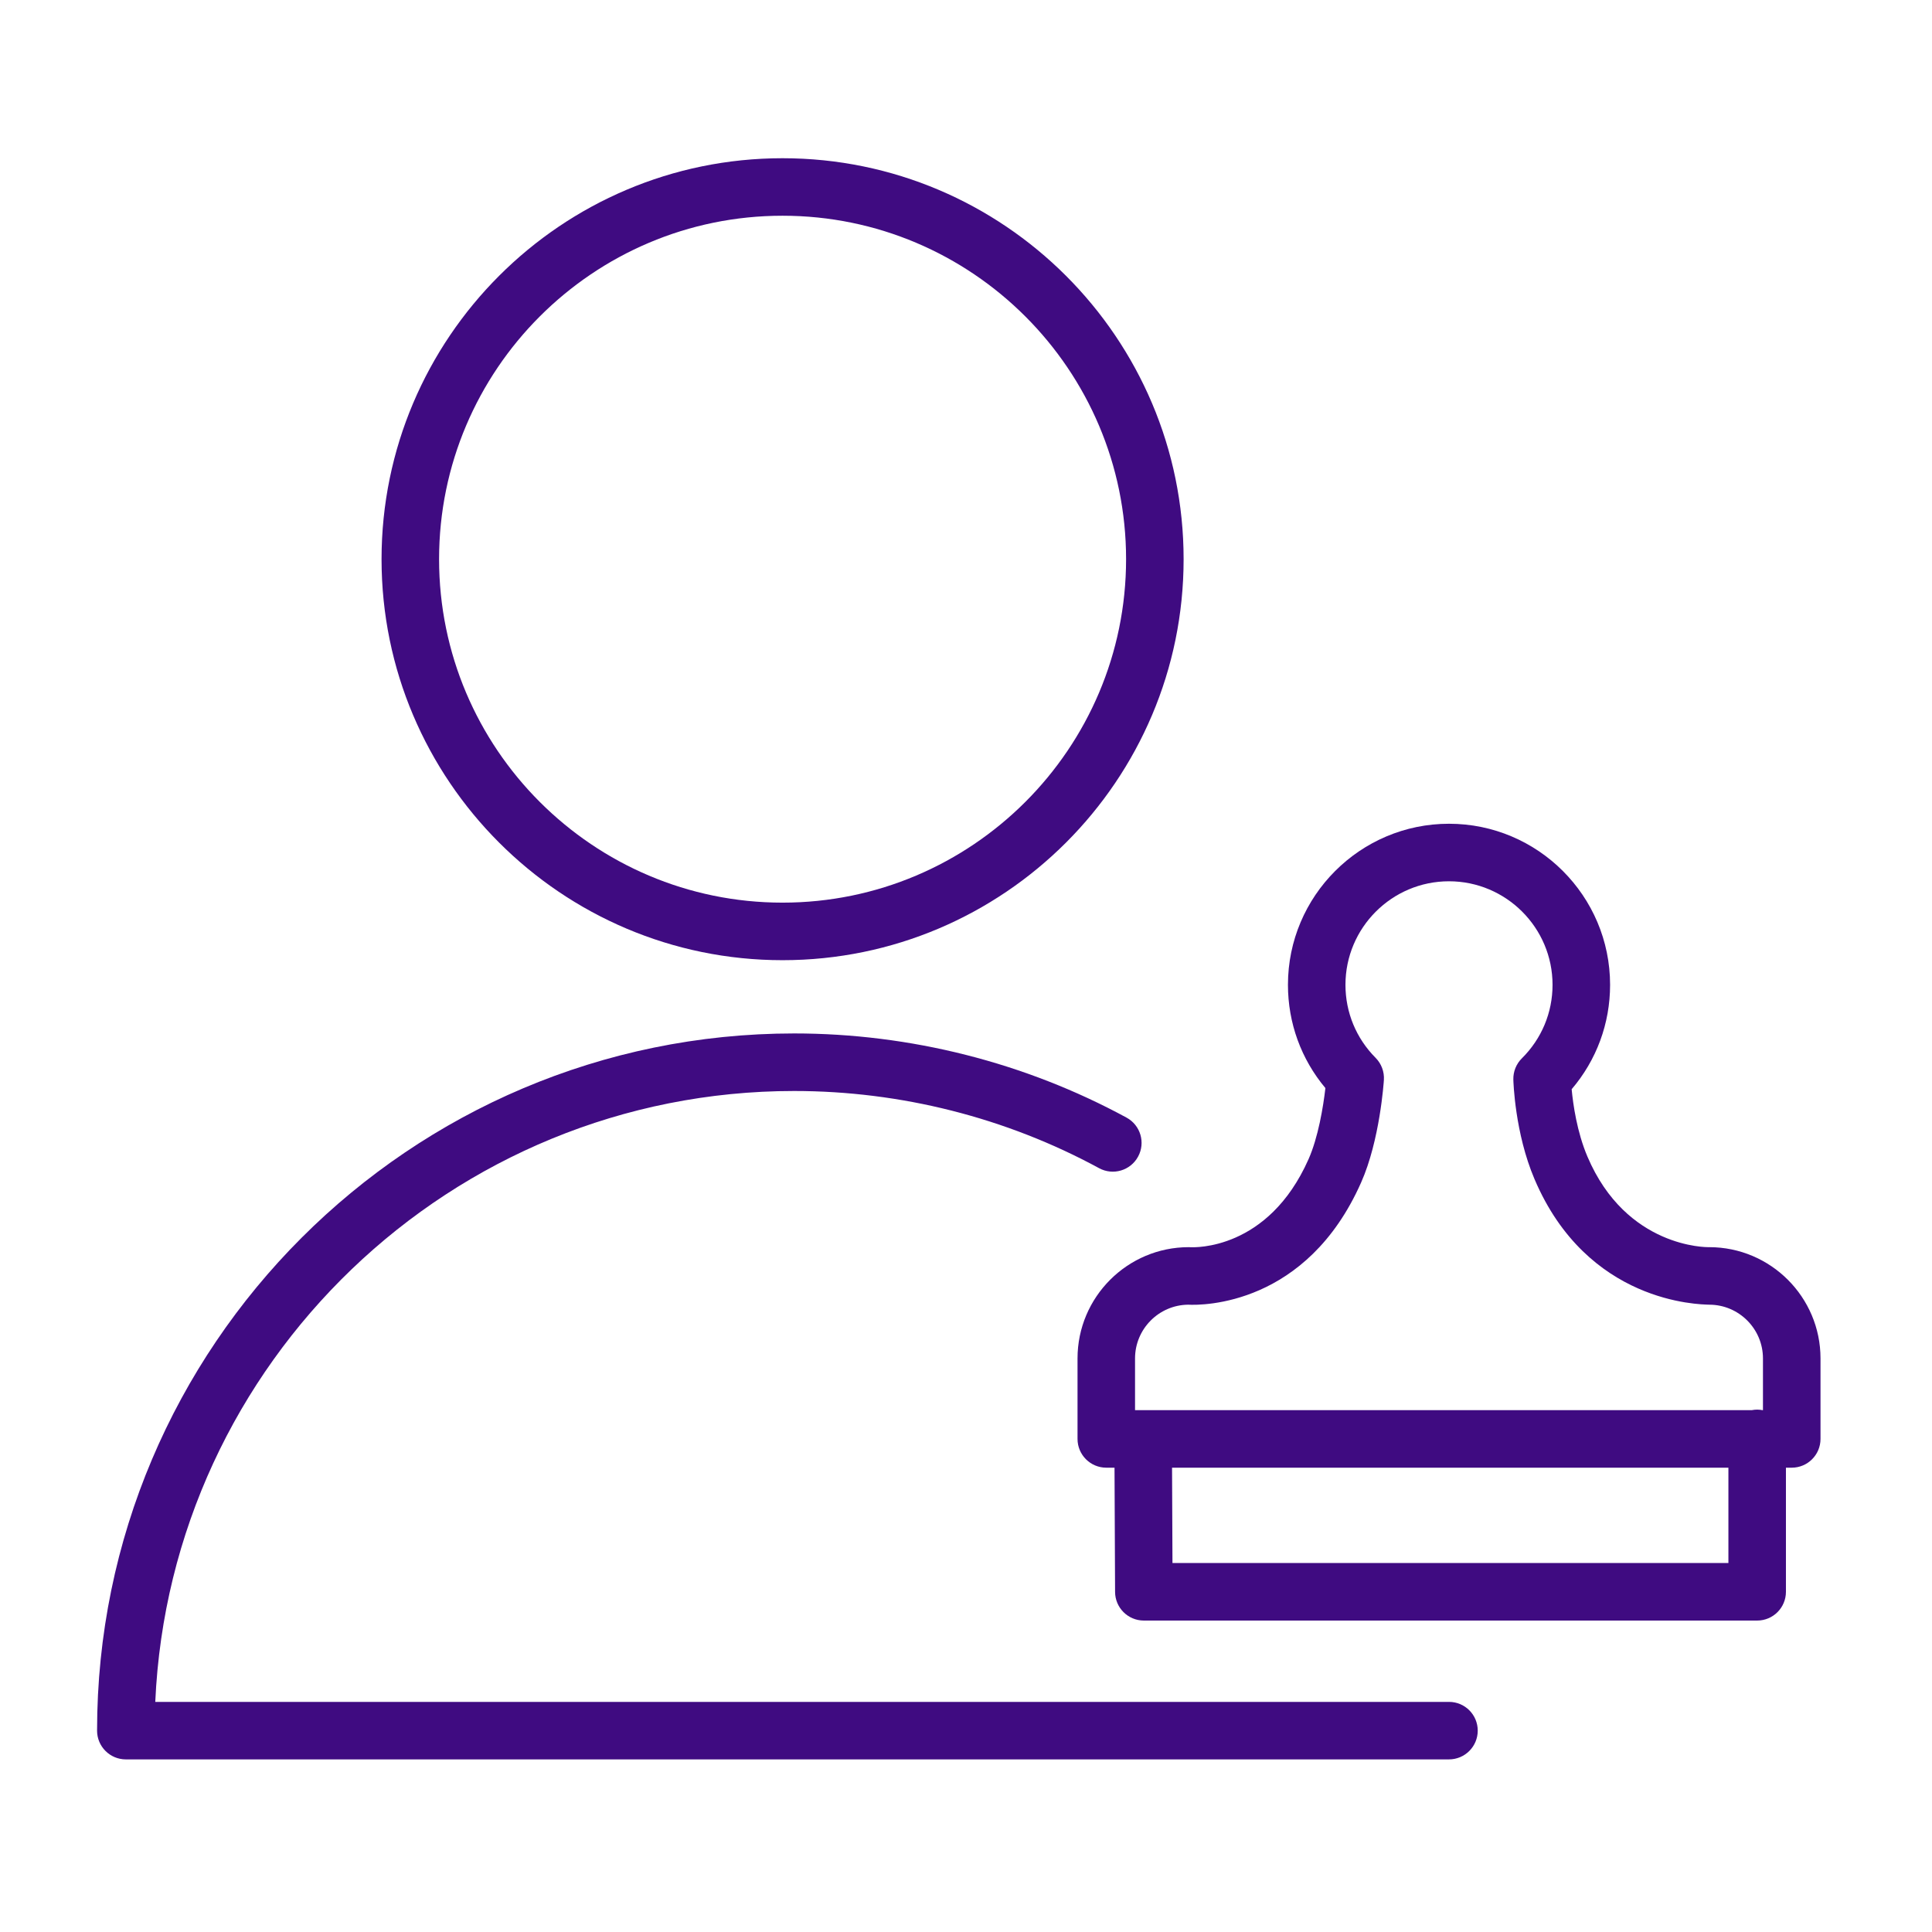
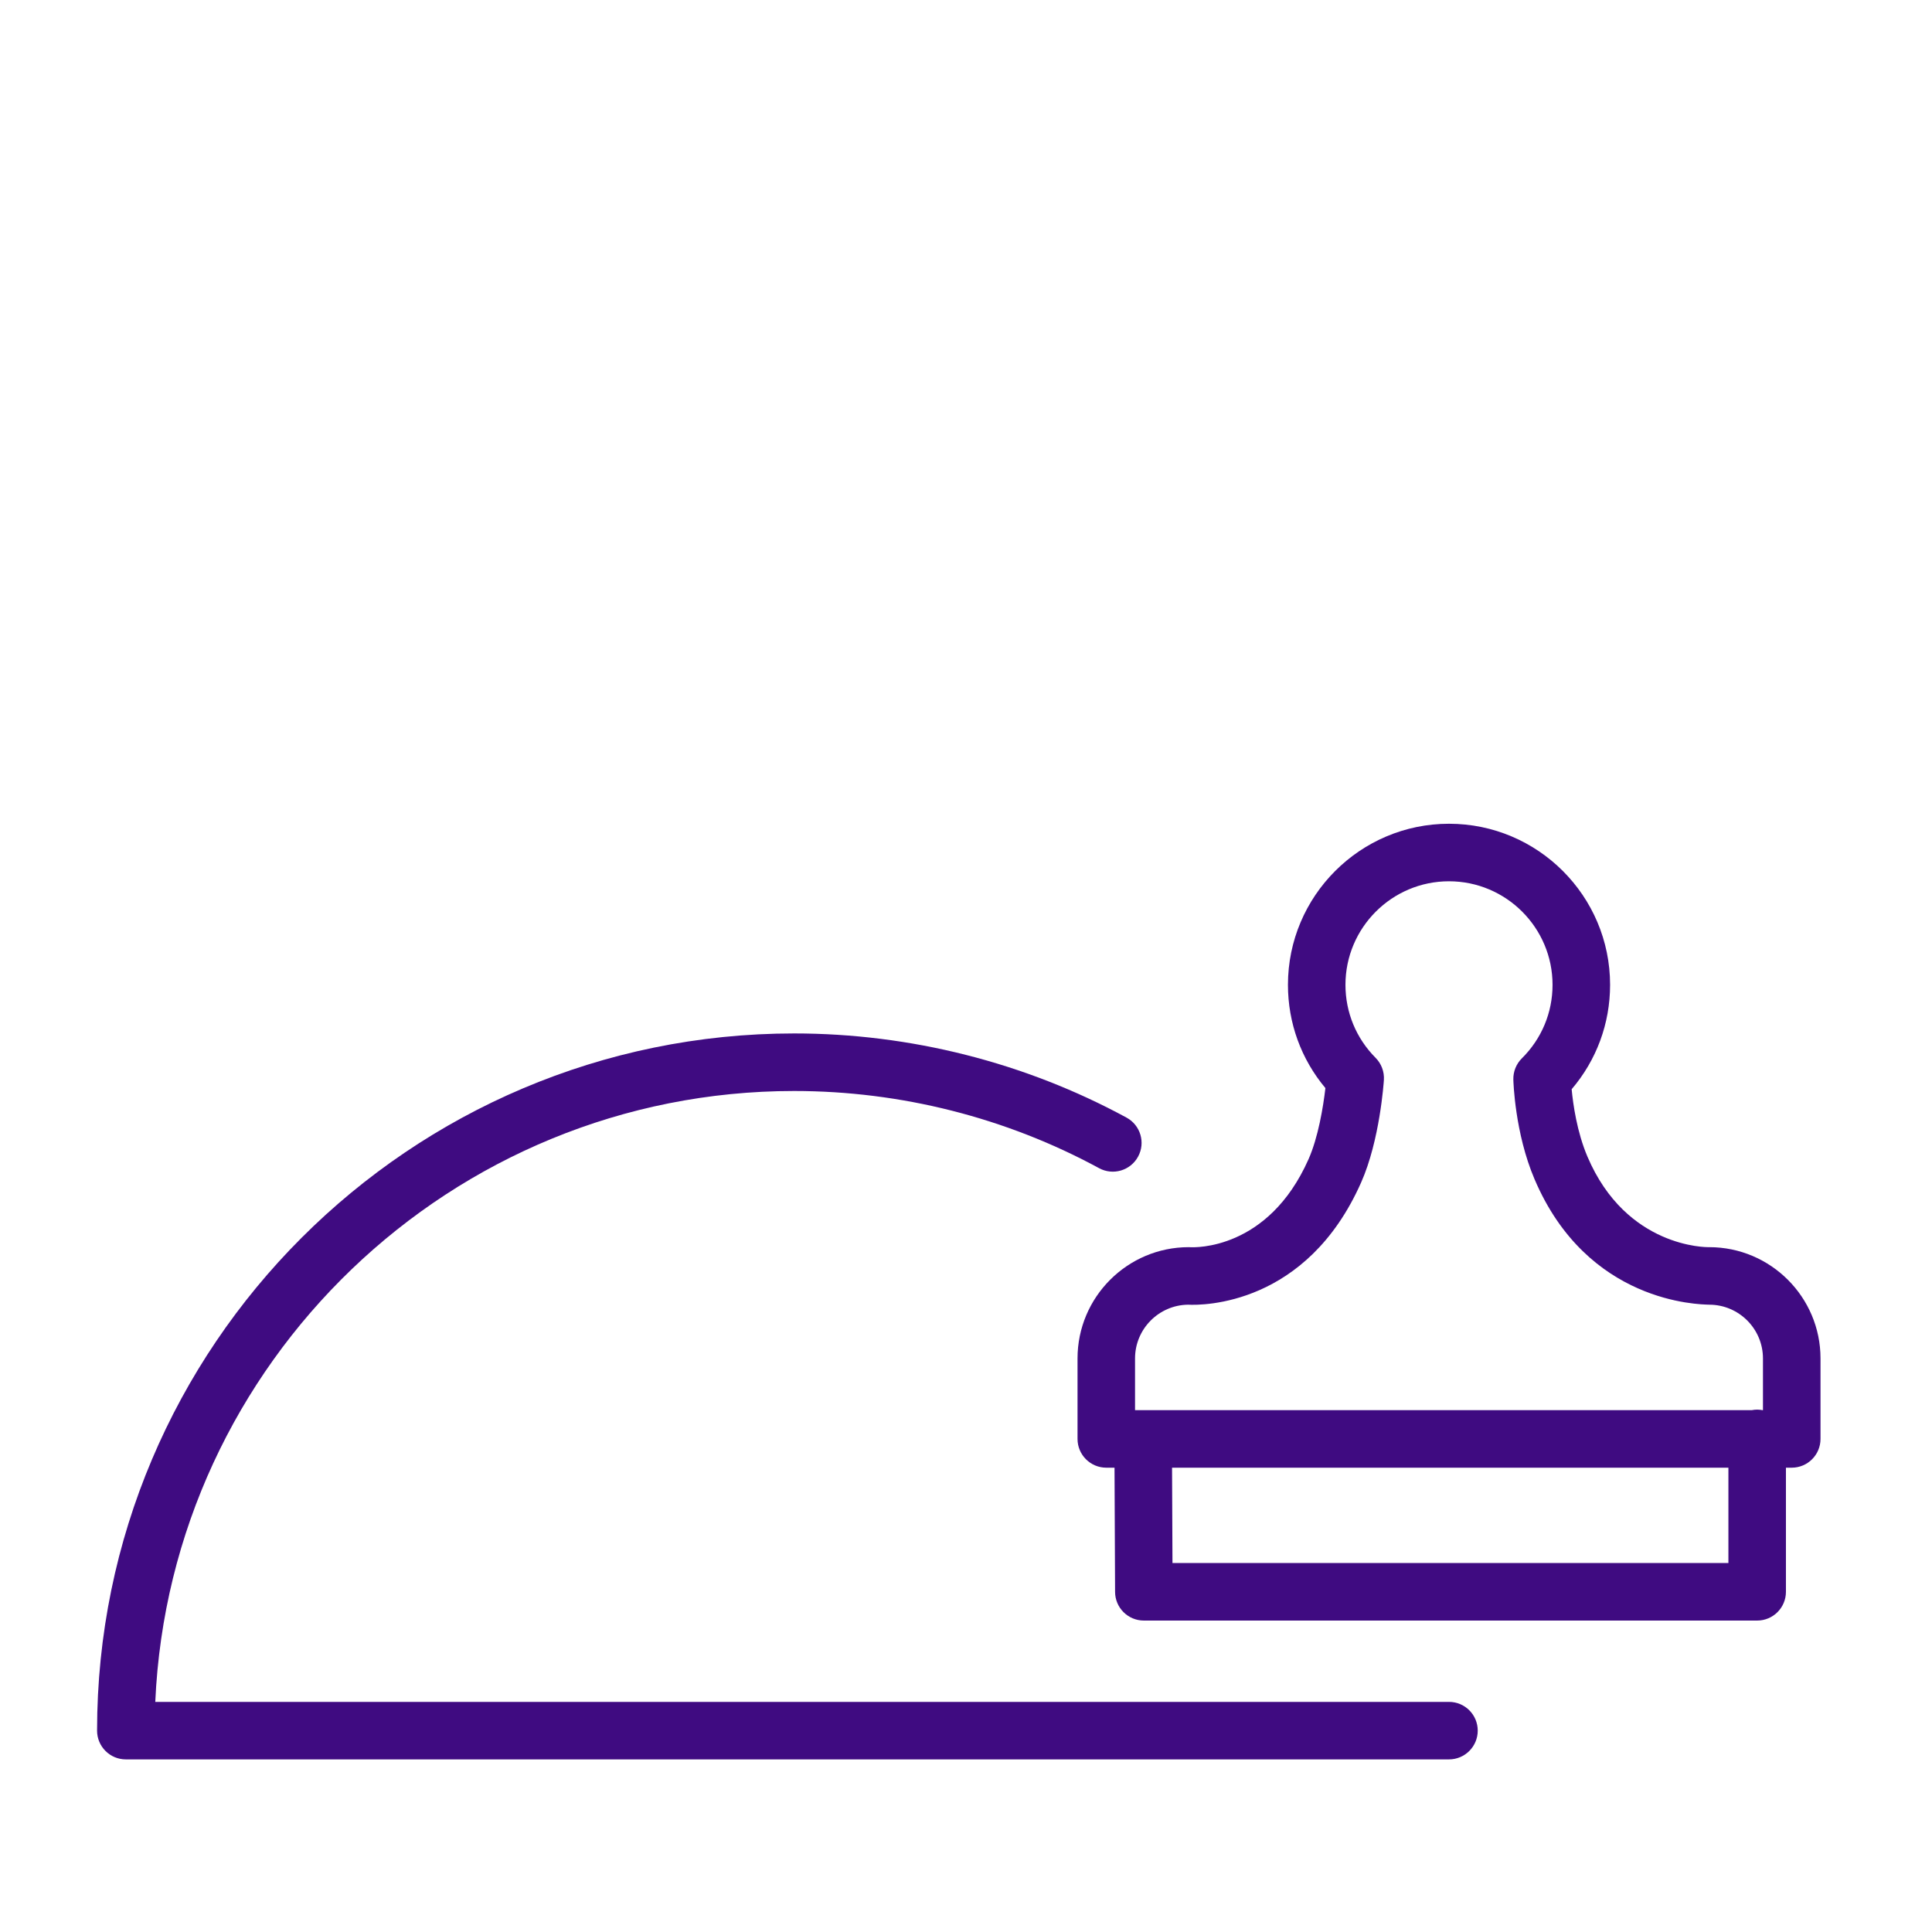
<svg xmlns="http://www.w3.org/2000/svg" width="100.75" height="100.75">
  <desc />
  <g id="Layer1" name="Layer 1" opacity="1">
    <g id="Shape1">
      <desc type="0" transform="matrix(1,0,0,1,41.062,72.82)" />
      <path id="shapePath1" d="M75.563,88.75 L8.097,88.75 C8.884,71.051 23.528,56.893 41.415,56.893 C46.969,56.893 52.467,58.285 57.315,60.918 C58.042,61.313 58.953,61.045 59.349,60.315 C59.745,59.587 59.475,58.676 58.746,58.281 C53.459,55.41 47.466,53.892 41.414,53.892 C21.37,53.892 5.062,70.202 5.062,90.249 C5.062,91.077 5.734,91.749 6.562,91.749 L75.561,91.749 C76.389,91.749 77.061,91.077 77.061,90.249 C77.061,89.421 76.392,88.75 75.563,88.75 Z" style="stroke:none;fill-rule:nonzero;fill:#3f0b81;fill-opacity:1;" />
    </g>
    <g id="Shape2">
      <desc type="0" transform="matrix(1,0,0,1,40.81,29.162)" />
-       <path id="shapePath2" d="M40.807,50.072 C52.34,50.072 61.723,40.691 61.723,29.161 C61.723,17.631 52.34,8.251 40.807,8.251 C29.277,8.251 19.897,17.631 19.897,29.161 C19.897,40.691 29.276,50.072 40.807,50.072 M40.807,11.25 C50.686,11.25 58.723,19.284 58.723,29.16 C58.723,39.036 50.686,47.071 40.807,47.071 C30.931,47.071 22.897,39.036 22.897,29.16 C22.897,19.284 30.931,11.25 40.807,11.25 Z" style="stroke:none;fill-rule:nonzero;fill:#3f0b81;fill-opacity:1;" />
    </g>
    <g id="Shape3">
      <desc type="0" transform="matrix(1,0,0,1,75.564,63.733)" />
      <path id="shapePath3" d="M89.133,65.037 C89.119,65.037 89.106,65.037 89.091,65.038 C89.041,65.034 84.818,65.1 82.781,60.313 C82.234,59.027 82.032,57.583 81.959,56.801 C83.256,55.282 83.963,53.374 83.963,51.356 C83.963,46.724 80.194,42.957 75.563,42.957 C70.932,42.957 67.164,46.725 67.164,51.356 C67.164,53.346 67.852,55.232 69.117,56.741 C69.006,57.716 68.74,59.318 68.238,60.449 C66.123,65.22 62.262,65.041 62.109,65.042 C62.07,65.039 62.031,65.037 61.992,65.037 C58.794,65.037 56.191,67.64 56.191,70.839 L56.191,75.037 C56.191,75.865 56.863,76.537 57.691,76.537 L58.12,76.537 L58.149,83.016 C58.153,83.841 58.823,84.509 59.649,84.509 L91.633,84.509 C92.461,84.509 93.133,83.837 93.133,83.009 L93.133,76.537 L93.436,76.537 C94.264,76.537 94.936,75.865 94.936,75.037 L94.936,70.839 C94.936,67.64 92.332,65.037 89.133,65.037 M59.19,70.839 C59.19,69.306 60.427,68.057 61.955,68.037 C62.718,68.078 68.134,68.084 70.979,61.666 C71.958,59.462 72.159,56.443 72.167,56.315 C72.194,55.887 72.036,55.467 71.734,55.163 C70.72,54.143 70.163,52.792 70.163,51.356 C70.163,48.378 72.585,45.957 75.562,45.957 C78.539,45.957 80.962,48.379 80.962,51.356 C80.962,52.806 80.394,54.168 79.362,55.191 C79.069,55.481 78.909,55.879 78.918,56.292 C78.921,56.404 78.994,59.077 80.021,61.487 C82.777,67.965 88.606,68.021 89.143,68.037 C90.683,68.043 91.935,69.298 91.935,70.839 L91.935,73.537 L91.913,73.537 C91.822,73.52 91.728,73.509 91.632,73.509 C91.536,73.509 91.442,73.52 91.351,73.537 L59.19,73.537 L59.19,70.839 M90.133,81.509 L61.142,81.509 L61.12,76.537 L90.133,76.537 L90.133,81.509 Z" style="stroke:none;fill-rule:nonzero;fill:#3f0b81;fill-opacity:1;" />
    </g>
  </g>
</svg>